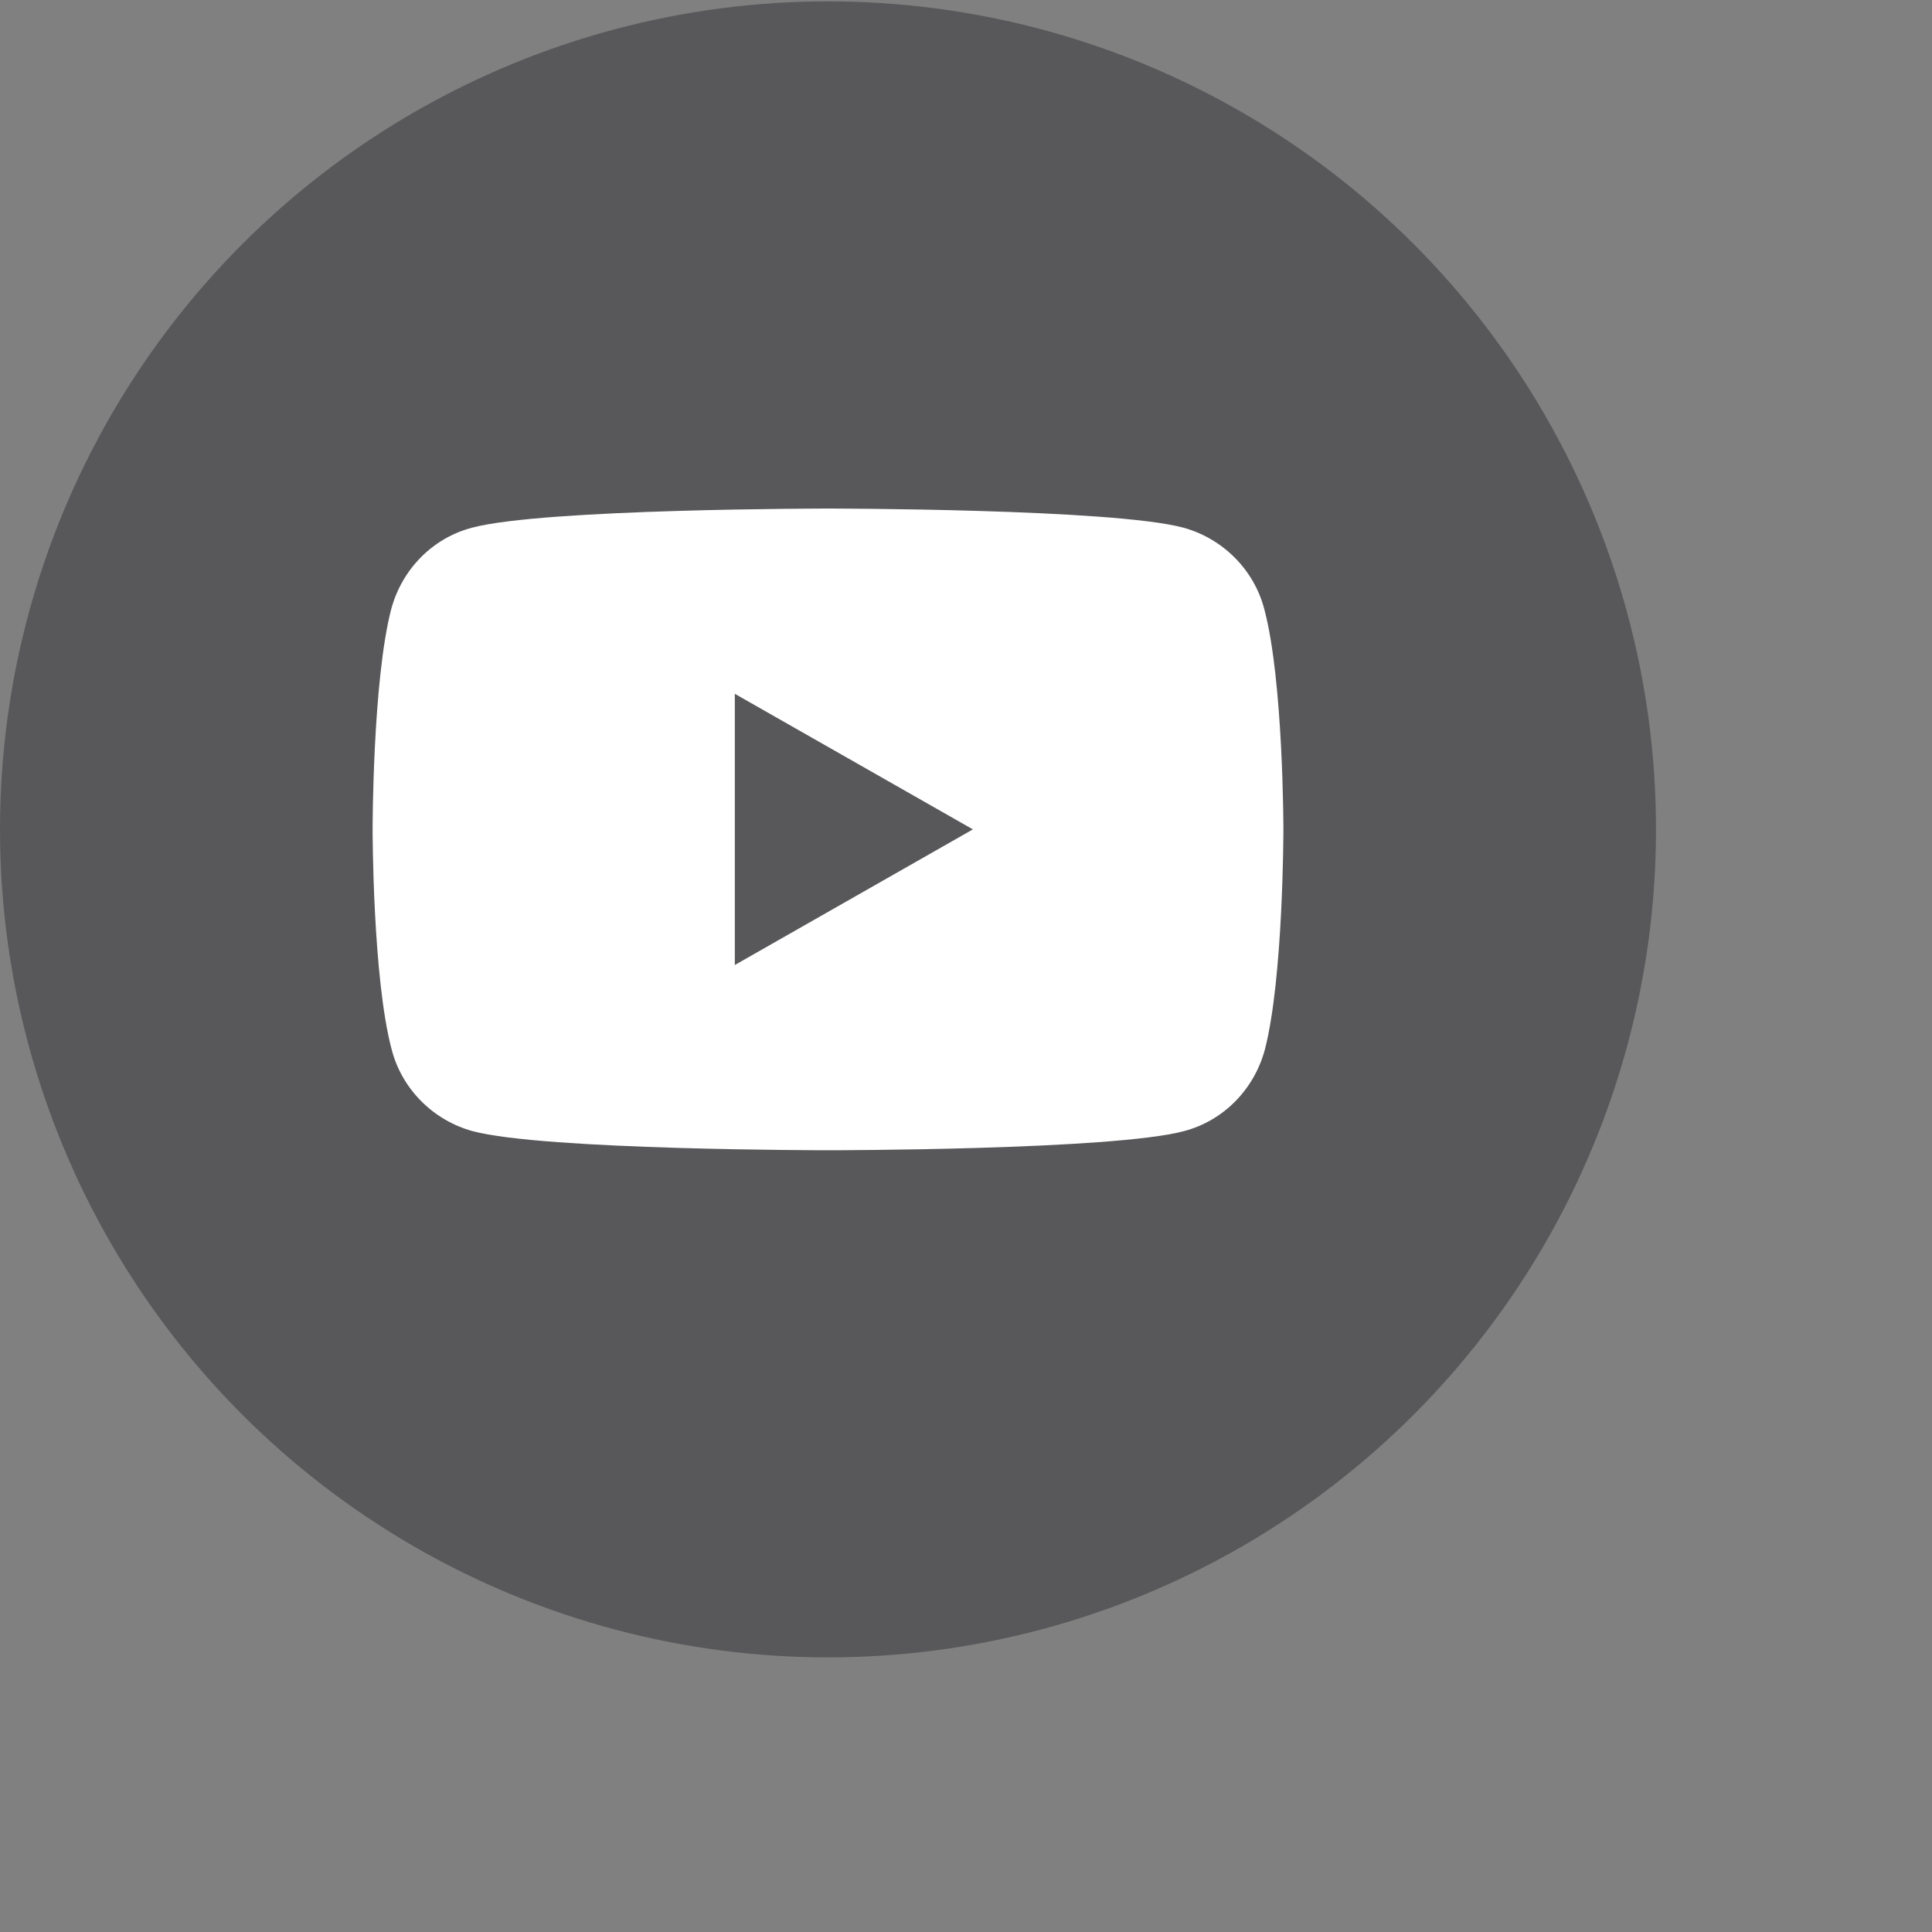
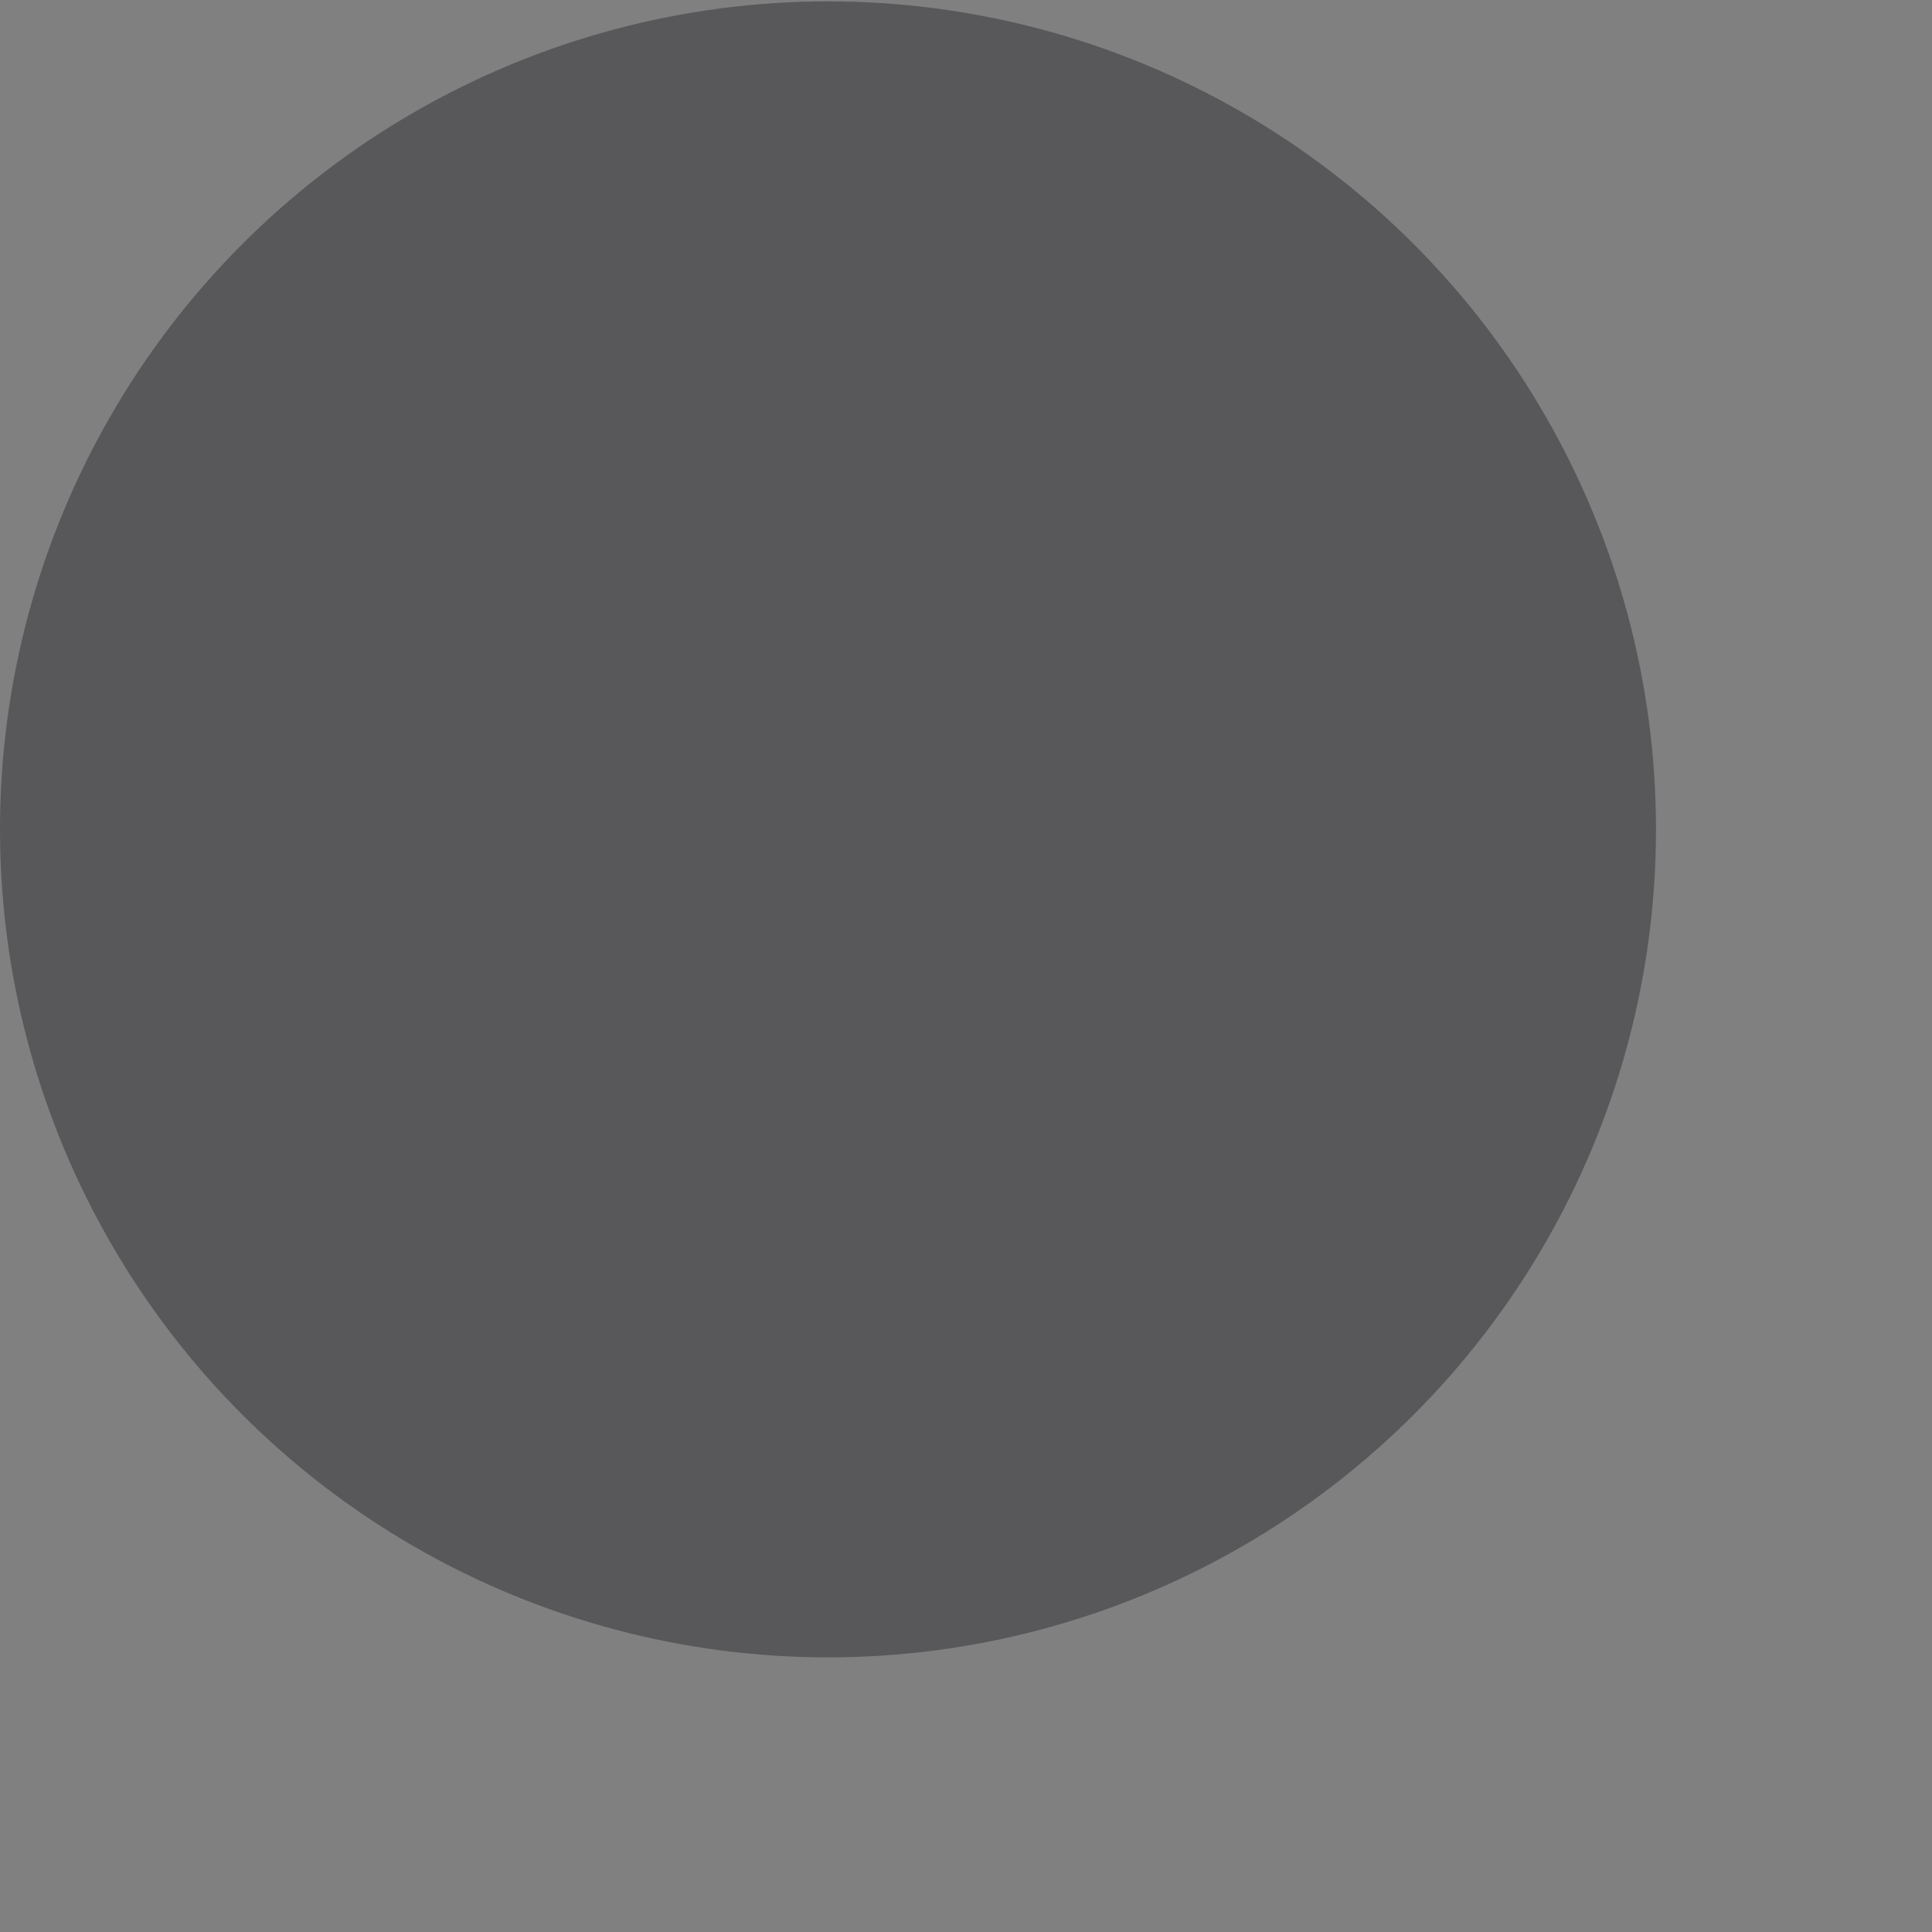
<svg xmlns="http://www.w3.org/2000/svg" width="48" height="48" viewBox="0 0 35 35" fill="none">
  <rect x="0" y="0" width="35" height="35" fill="#808080" stroke="none" />
  <circle cx="15" cy="15.025" r="15" fill="#58585A" />
-   <path d="M22.903 11.032C22.716 10.319 22.153 9.757 21.441 9.56C20.156 9.213 15 9.213 15 9.213C15 9.213 9.844 9.213 8.55 9.56C7.838 9.747 7.284 10.31 7.088 11.032C6.75 12.325 6.75 15.025 6.75 15.025C6.75 15.025 6.75 17.725 7.097 19.019C7.284 19.732 7.847 20.294 8.559 20.491C9.844 20.838 15 20.838 15 20.838C15 20.838 20.156 20.838 21.45 20.491C22.163 20.303 22.716 19.741 22.913 19.019C23.25 17.725 23.25 15.025 23.25 15.025C23.25 15.025 23.25 12.325 22.903 11.032ZM13.312 17.482V12.569L17.625 15.025L13.312 17.482Z" fill="white" />
</svg>